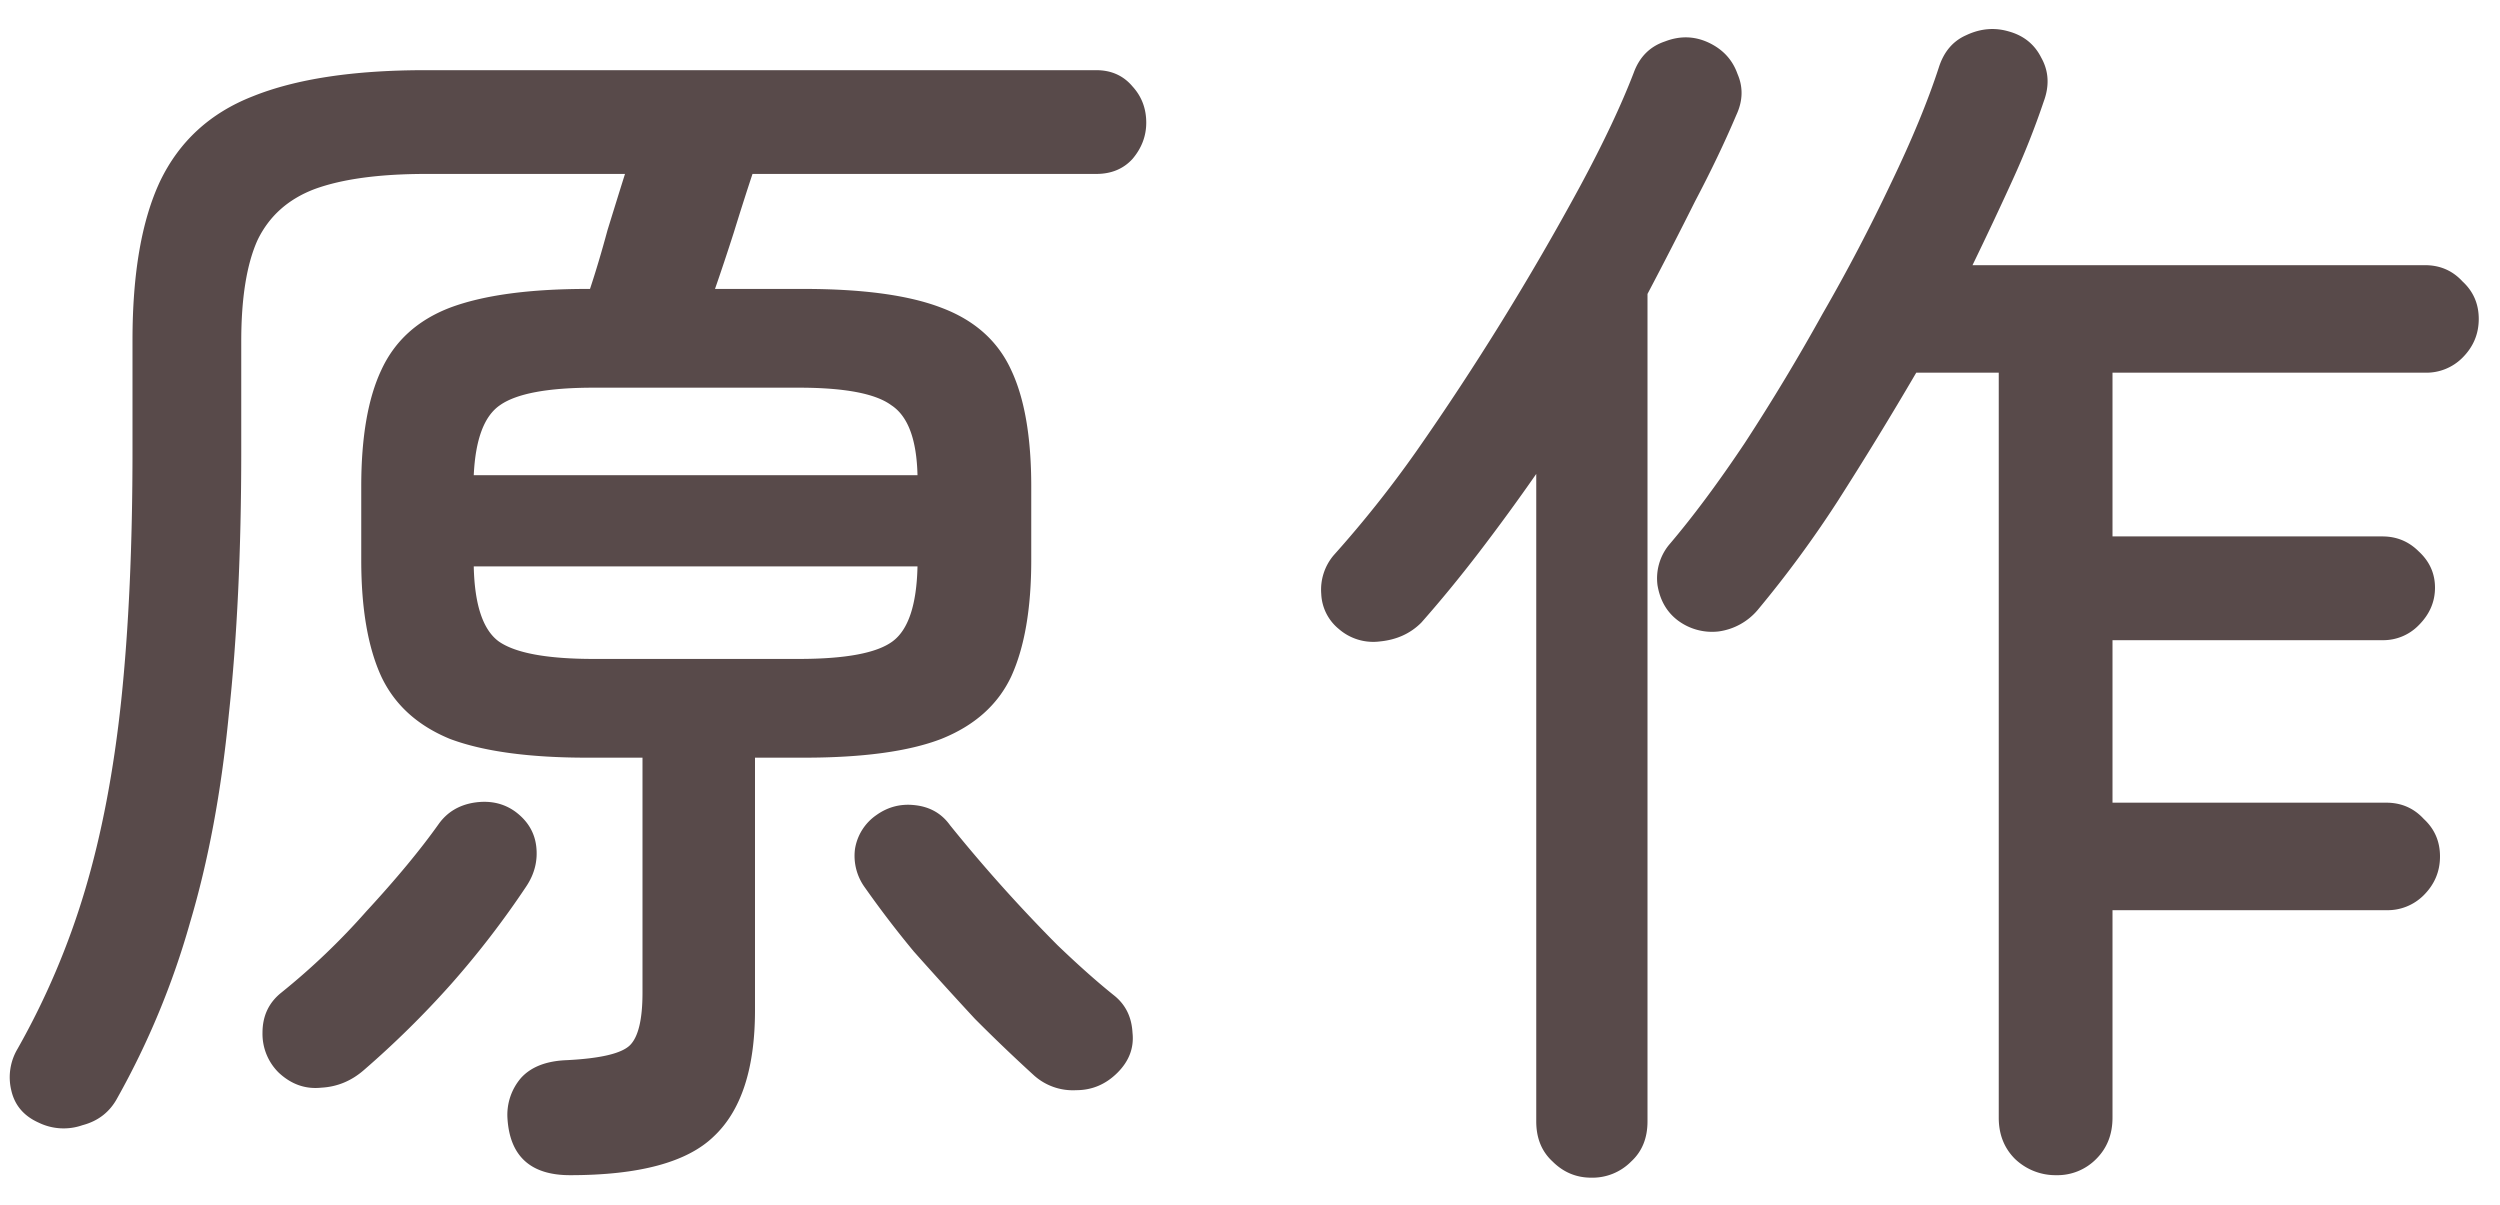
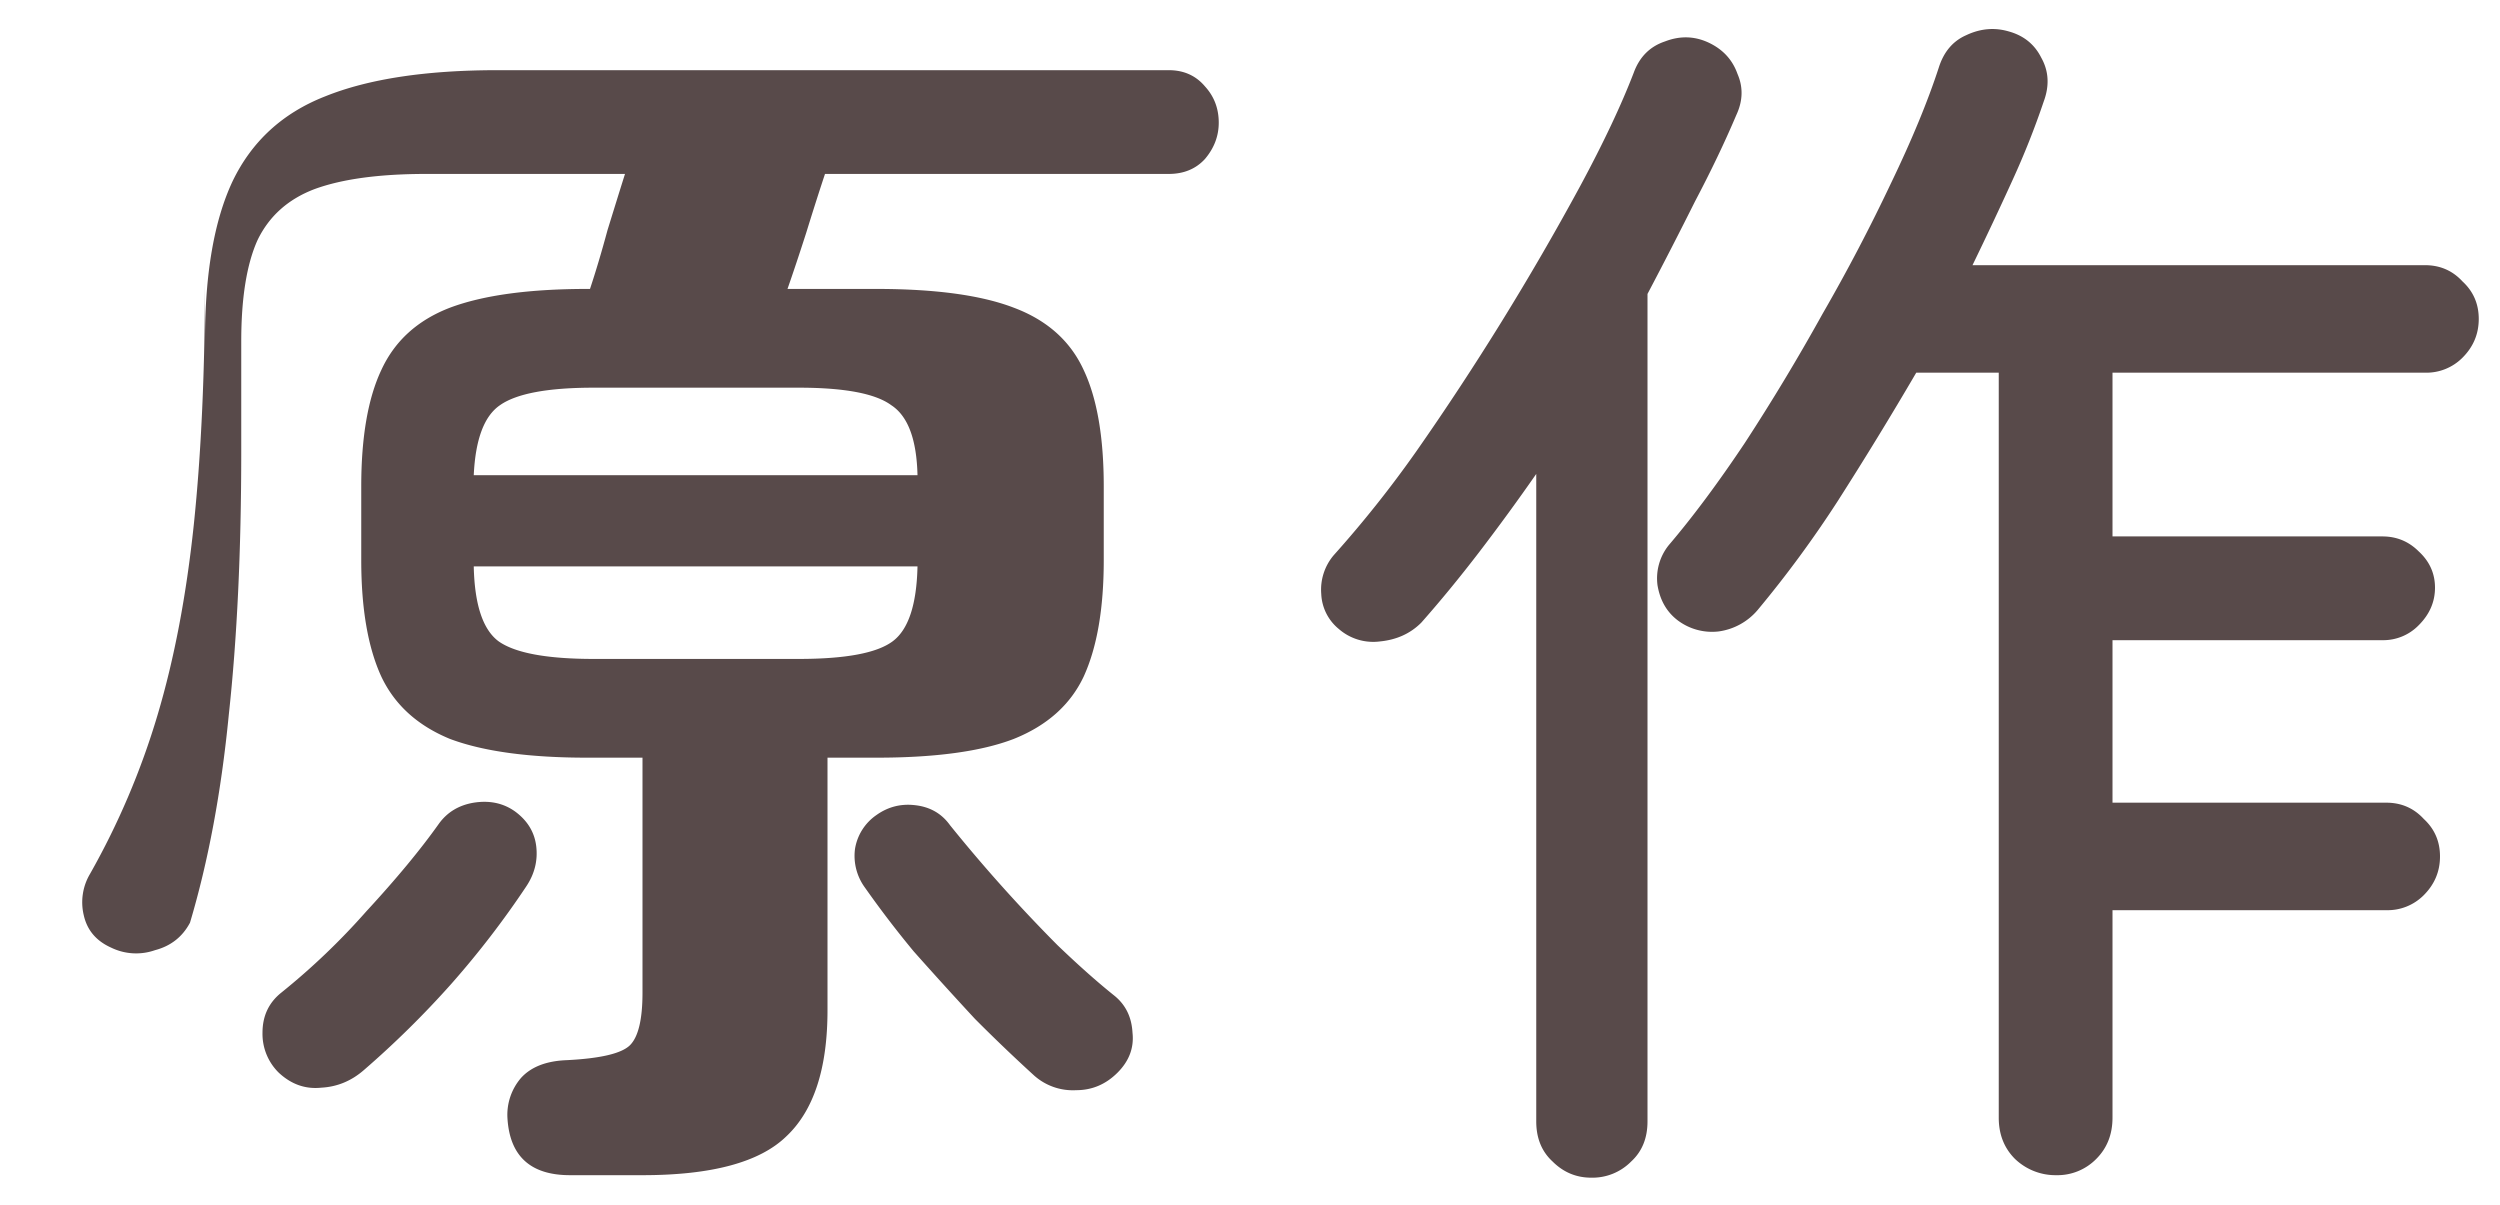
<svg xmlns="http://www.w3.org/2000/svg" width="56" height="27" fill="none">
-   <path d="M12.768 26.324c-.877 0-1.344-.42-1.4-1.26a1.266 1.266 0 01.308-.924c.224-.243.56-.373 1.008-.392.765-.037 1.241-.15 1.428-.336.187-.187.28-.579.28-1.176v-5.264H13.16c-1.307 0-2.333-.14-3.08-.42-.728-.299-1.241-.765-1.54-1.4-.299-.653-.448-1.521-.448-2.604v-1.652c0-1.101.15-1.97.448-2.604.299-.653.812-1.12 1.54-1.4.747-.28 1.773-.42 3.08-.42h.056c.13-.392.261-.83.392-1.316.15-.485.28-.905.392-1.26H9.548c-1.045 0-1.876.112-2.492.336-.597.224-1.027.607-1.288 1.148-.243.541-.364 1.297-.364 2.268v2.464c0 2.221-.093 4.19-.28 5.908-.168 1.717-.457 3.267-.868 4.648a18.08 18.08 0 01-1.624 3.92c-.168.317-.43.523-.784.616a1.275 1.275 0 01-.98-.056c-.336-.15-.541-.392-.616-.728a1.245 1.245 0 01.14-.924 17.12 17.12 0 001.512-3.556c.373-1.25.644-2.67.812-4.256.168-1.605.252-3.472.252-5.6V7.62c0-1.493.205-2.679.616-3.556.43-.896 1.12-1.53 2.072-1.904.97-.392 2.259-.588 3.864-.588h15.036c.336 0 .607.121.812.364.205.224.308.495.308.812 0 .299-.103.57-.308.812-.205.224-.476.336-.812.336h-7.7c-.13.392-.27.83-.42 1.316-.15.467-.29.887-.42 1.26h1.988c1.325 0 2.352.14 3.08.42.747.28 1.27.747 1.568 1.4.299.635.448 1.503.448 2.604v1.652c0 1.083-.15 1.95-.448 2.604-.299.635-.821 1.101-1.568 1.4-.728.28-1.755.42-3.08.42h-1.092v5.656c0 1.307-.308 2.25-.924 2.828-.597.579-1.67.868-3.22.868zM13.3 14.76h4.592c1.045 0 1.745-.13 2.1-.392.355-.261.541-.821.56-1.68h-9.94c.019.859.205 1.419.56 1.68.373.261 1.083.392 2.128.392zm-7.056 9.268a1.218 1.218 0 01-.364-.896c0-.373.14-.672.42-.896a15.434 15.434 0 001.904-1.82c.672-.728 1.213-1.381 1.624-1.96.187-.261.448-.42.784-.476.355-.056.663.01.924.196.28.205.439.467.476.784.037.317-.037.616-.224.896a20.222 20.222 0 01-1.68 2.184 21.101 21.101 0 01-1.96 1.932c-.28.243-.597.373-.952.392-.355.037-.672-.075-.952-.336zm4.368-13.384h9.94c-.019-.803-.215-1.325-.588-1.568-.355-.261-1.045-.392-2.072-.392H13.3c-1.027 0-1.727.13-2.1.392-.355.243-.55.765-.588 1.568zm12.544 13.44a38.14 38.14 0 01-1.316-1.26 98.753 98.753 0 01-1.372-1.512 22.83 22.83 0 01-1.092-1.428 1.203 1.203 0 01-.224-.868 1.14 1.14 0 01.476-.756c.261-.187.55-.261.868-.224.336.037.597.187.784.448a34.766 34.766 0 002.408 2.688c.467.448.887.821 1.26 1.12.261.205.401.485.42.84.037.336-.075.635-.336.896s-.57.392-.924.392a1.303 1.303 0 01-.952-.336zm22.904 2.24a1.31 1.31 0 01-.924-.364c-.243-.243-.364-.55-.364-.924V8.348h-1.848a84.47 84.47 0 01-1.764 2.884 25.027 25.027 0 01-1.792 2.436 1.39 1.39 0 01-.868.476 1.276 1.276 0 01-.924-.252c-.243-.187-.392-.448-.448-.784a1.186 1.186 0 01.252-.896c.541-.635 1.11-1.4 1.708-2.296a47.167 47.167 0 001.736-2.884 40.882 40.882 0 001.54-2.94c.467-.97.821-1.83 1.064-2.576.112-.355.317-.597.616-.728.317-.15.635-.177.952-.084.336.093.579.29.728.588.168.299.187.625.056.98a18.24 18.24 0 01-.7 1.764c-.28.616-.579 1.25-.896 1.904H54.32c.336 0 .616.121.84.364.243.224.364.504.364.84 0 .336-.121.625-.364.868a1.14 1.14 0 01-.84.336h-7v3.668h6.048c.317 0 .588.112.812.336.243.224.364.495.364.812 0 .317-.121.597-.364.84a1.106 1.106 0 01-.812.336H47.32v3.64h6.132c.336 0 .616.121.84.364.243.224.364.504.364.84 0 .336-.121.625-.364.868a1.14 1.14 0 01-.84.336H47.32v4.648c0 .373-.121.681-.364.924a1.218 1.218 0 01-.896.364zm-10.416.056c-.336 0-.625-.121-.868-.364-.243-.224-.364-.523-.364-.896V10.616a48.15 48.15 0 01-1.288 1.764c-.43.56-.859 1.083-1.288 1.568-.243.243-.55.383-.924.42a1.173 1.173 0 01-.924-.28 1.07 1.07 0 01-.392-.784 1.192 1.192 0 01.28-.868 25.268 25.268 0 001.848-2.324 61.753 61.753 0 003.668-5.936c.523-.97.924-1.82 1.204-2.548.13-.355.364-.588.7-.7.336-.13.663-.121.98.028.317.15.532.383.644.7.13.299.121.607-.028.924-.261.616-.57 1.26-.924 1.932-.336.672-.69 1.363-1.064 2.072V25.12c0 .373-.121.672-.364.896a1.218 1.218 0 01-.896.364z" fill="#584A4A" />
+   <path d="M12.768 26.324c-.877 0-1.344-.42-1.4-1.26a1.266 1.266 0 01.308-.924c.224-.243.56-.373 1.008-.392.765-.037 1.241-.15 1.428-.336.187-.187.28-.579.28-1.176v-5.264H13.16c-1.307 0-2.333-.14-3.08-.42-.728-.299-1.241-.765-1.54-1.4-.299-.653-.448-1.521-.448-2.604v-1.652c0-1.101.15-1.97.448-2.604.299-.653.812-1.12 1.54-1.4.747-.28 1.773-.42 3.08-.42h.056c.13-.392.261-.83.392-1.316.15-.485.28-.905.392-1.26H9.548c-1.045 0-1.876.112-2.492.336-.597.224-1.027.607-1.288 1.148-.243.541-.364 1.297-.364 2.268v2.464c0 2.221-.093 4.19-.28 5.908-.168 1.717-.457 3.267-.868 4.648c-.168.317-.43.523-.784.616a1.275 1.275 0 01-.98-.056c-.336-.15-.541-.392-.616-.728a1.245 1.245 0 01.14-.924 17.12 17.12 0 001.512-3.556c.373-1.25.644-2.67.812-4.256.168-1.605.252-3.472.252-5.6V7.62c0-1.493.205-2.679.616-3.556.43-.896 1.12-1.53 2.072-1.904.97-.392 2.259-.588 3.864-.588h15.036c.336 0 .607.121.812.364.205.224.308.495.308.812 0 .299-.103.57-.308.812-.205.224-.476.336-.812.336h-7.7c-.13.392-.27.83-.42 1.316-.15.467-.29.887-.42 1.26h1.988c1.325 0 2.352.14 3.08.42.747.28 1.27.747 1.568 1.4.299.635.448 1.503.448 2.604v1.652c0 1.083-.15 1.95-.448 2.604-.299.635-.821 1.101-1.568 1.4-.728.28-1.755.42-3.08.42h-1.092v5.656c0 1.307-.308 2.25-.924 2.828-.597.579-1.67.868-3.22.868zM13.3 14.76h4.592c1.045 0 1.745-.13 2.1-.392.355-.261.541-.821.56-1.68h-9.94c.019.859.205 1.419.56 1.68.373.261 1.083.392 2.128.392zm-7.056 9.268a1.218 1.218 0 01-.364-.896c0-.373.14-.672.42-.896a15.434 15.434 0 001.904-1.82c.672-.728 1.213-1.381 1.624-1.96.187-.261.448-.42.784-.476.355-.056.663.01.924.196.28.205.439.467.476.784.037.317-.037.616-.224.896a20.222 20.222 0 01-1.68 2.184 21.101 21.101 0 01-1.96 1.932c-.28.243-.597.373-.952.392-.355.037-.672-.075-.952-.336zm4.368-13.384h9.94c-.019-.803-.215-1.325-.588-1.568-.355-.261-1.045-.392-2.072-.392H13.3c-1.027 0-1.727.13-2.1.392-.355.243-.55.765-.588 1.568zm12.544 13.44a38.14 38.14 0 01-1.316-1.26 98.753 98.753 0 01-1.372-1.512 22.83 22.83 0 01-1.092-1.428 1.203 1.203 0 01-.224-.868 1.14 1.14 0 01.476-.756c.261-.187.55-.261.868-.224.336.037.597.187.784.448a34.766 34.766 0 002.408 2.688c.467.448.887.821 1.26 1.12.261.205.401.485.42.84.037.336-.075.635-.336.896s-.57.392-.924.392a1.303 1.303 0 01-.952-.336zm22.904 2.24a1.31 1.31 0 01-.924-.364c-.243-.243-.364-.55-.364-.924V8.348h-1.848a84.47 84.47 0 01-1.764 2.884 25.027 25.027 0 01-1.792 2.436 1.39 1.39 0 01-.868.476 1.276 1.276 0 01-.924-.252c-.243-.187-.392-.448-.448-.784a1.186 1.186 0 01.252-.896c.541-.635 1.11-1.4 1.708-2.296a47.167 47.167 0 001.736-2.884 40.882 40.882 0 001.54-2.94c.467-.97.821-1.83 1.064-2.576.112-.355.317-.597.616-.728.317-.15.635-.177.952-.084.336.093.579.29.728.588.168.299.187.625.056.98a18.24 18.24 0 01-.7 1.764c-.28.616-.579 1.25-.896 1.904H54.32c.336 0 .616.121.84.364.243.224.364.504.364.84 0 .336-.121.625-.364.868a1.14 1.14 0 01-.84.336h-7v3.668h6.048c.317 0 .588.112.812.336.243.224.364.495.364.812 0 .317-.121.597-.364.84a1.106 1.106 0 01-.812.336H47.32v3.64h6.132c.336 0 .616.121.84.364.243.224.364.504.364.84 0 .336-.121.625-.364.868a1.14 1.14 0 01-.84.336H47.32v4.648c0 .373-.121.681-.364.924a1.218 1.218 0 01-.896.364zm-10.416.056c-.336 0-.625-.121-.868-.364-.243-.224-.364-.523-.364-.896V10.616a48.15 48.15 0 01-1.288 1.764c-.43.56-.859 1.083-1.288 1.568-.243.243-.55.383-.924.42a1.173 1.173 0 01-.924-.28 1.07 1.07 0 01-.392-.784 1.192 1.192 0 01.28-.868 25.268 25.268 0 001.848-2.324 61.753 61.753 0 003.668-5.936c.523-.97.924-1.82 1.204-2.548.13-.355.364-.588.7-.7.336-.13.663-.121.98.028.317.15.532.383.644.7.13.299.121.607-.028.924-.261.616-.57 1.26-.924 1.932-.336.672-.69 1.363-1.064 2.072V25.12c0 .373-.121.672-.364.896a1.218 1.218 0 01-.896.364z" fill="#584A4A" />
</svg>